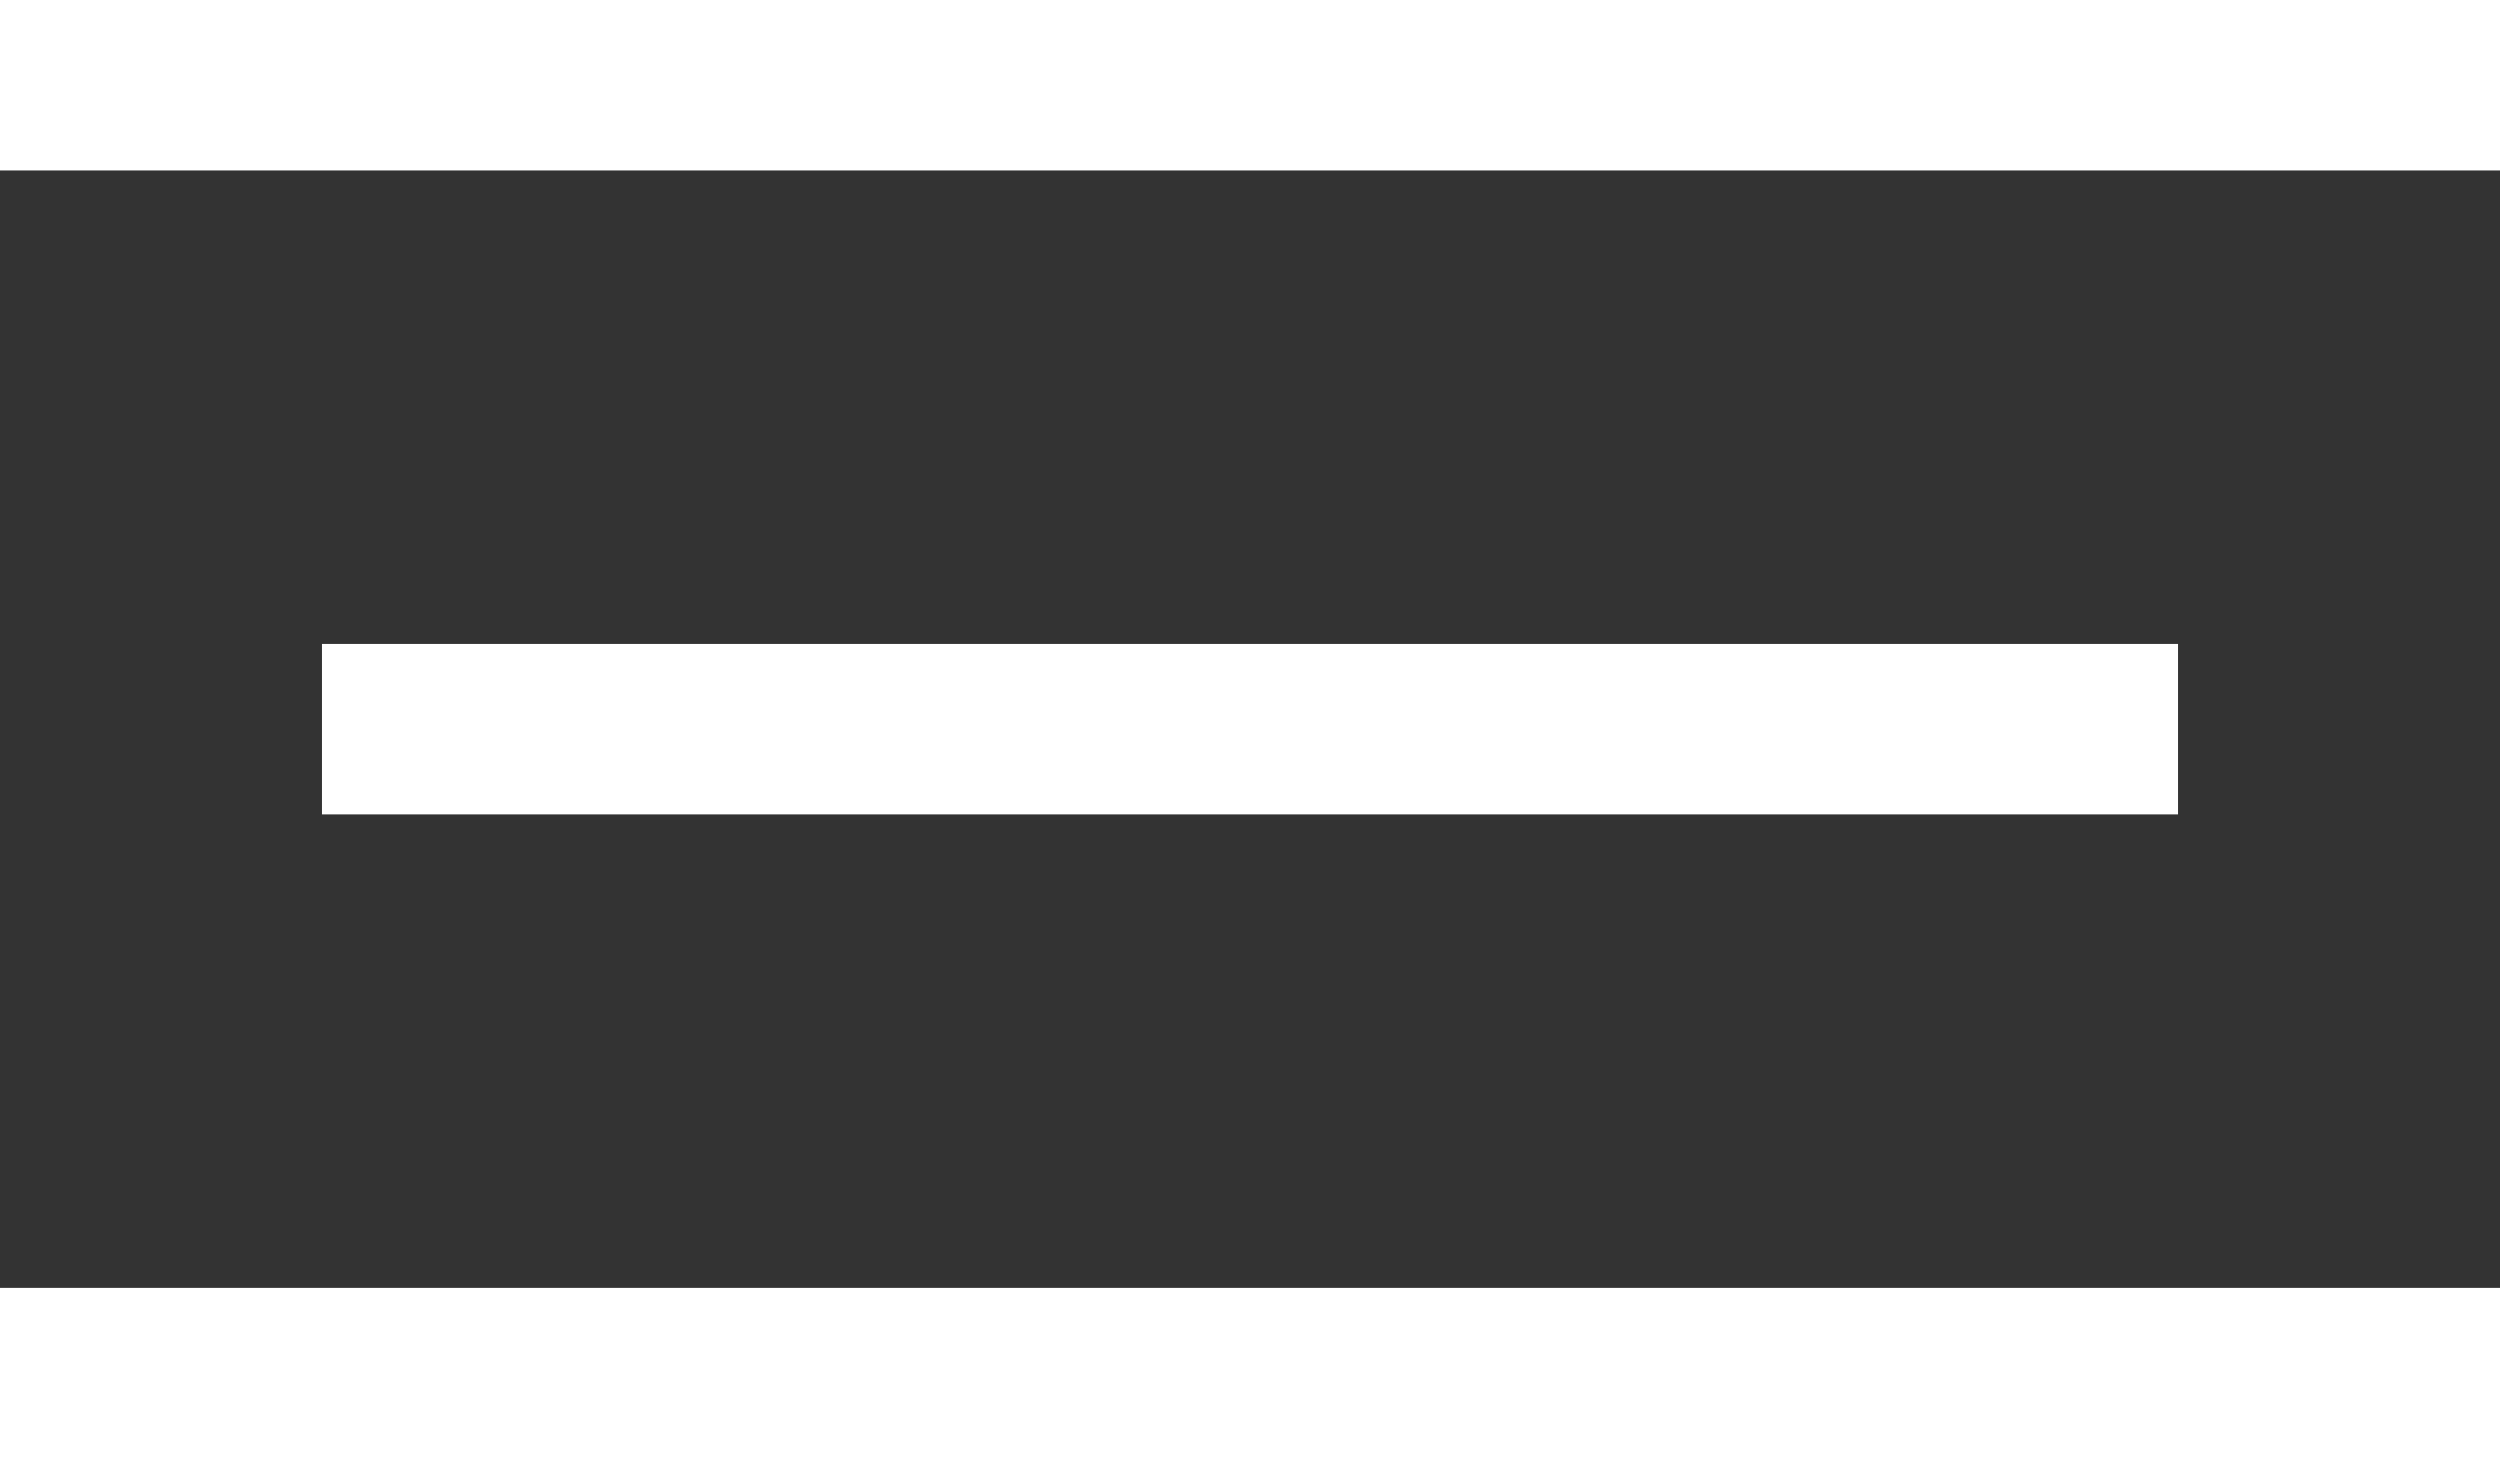
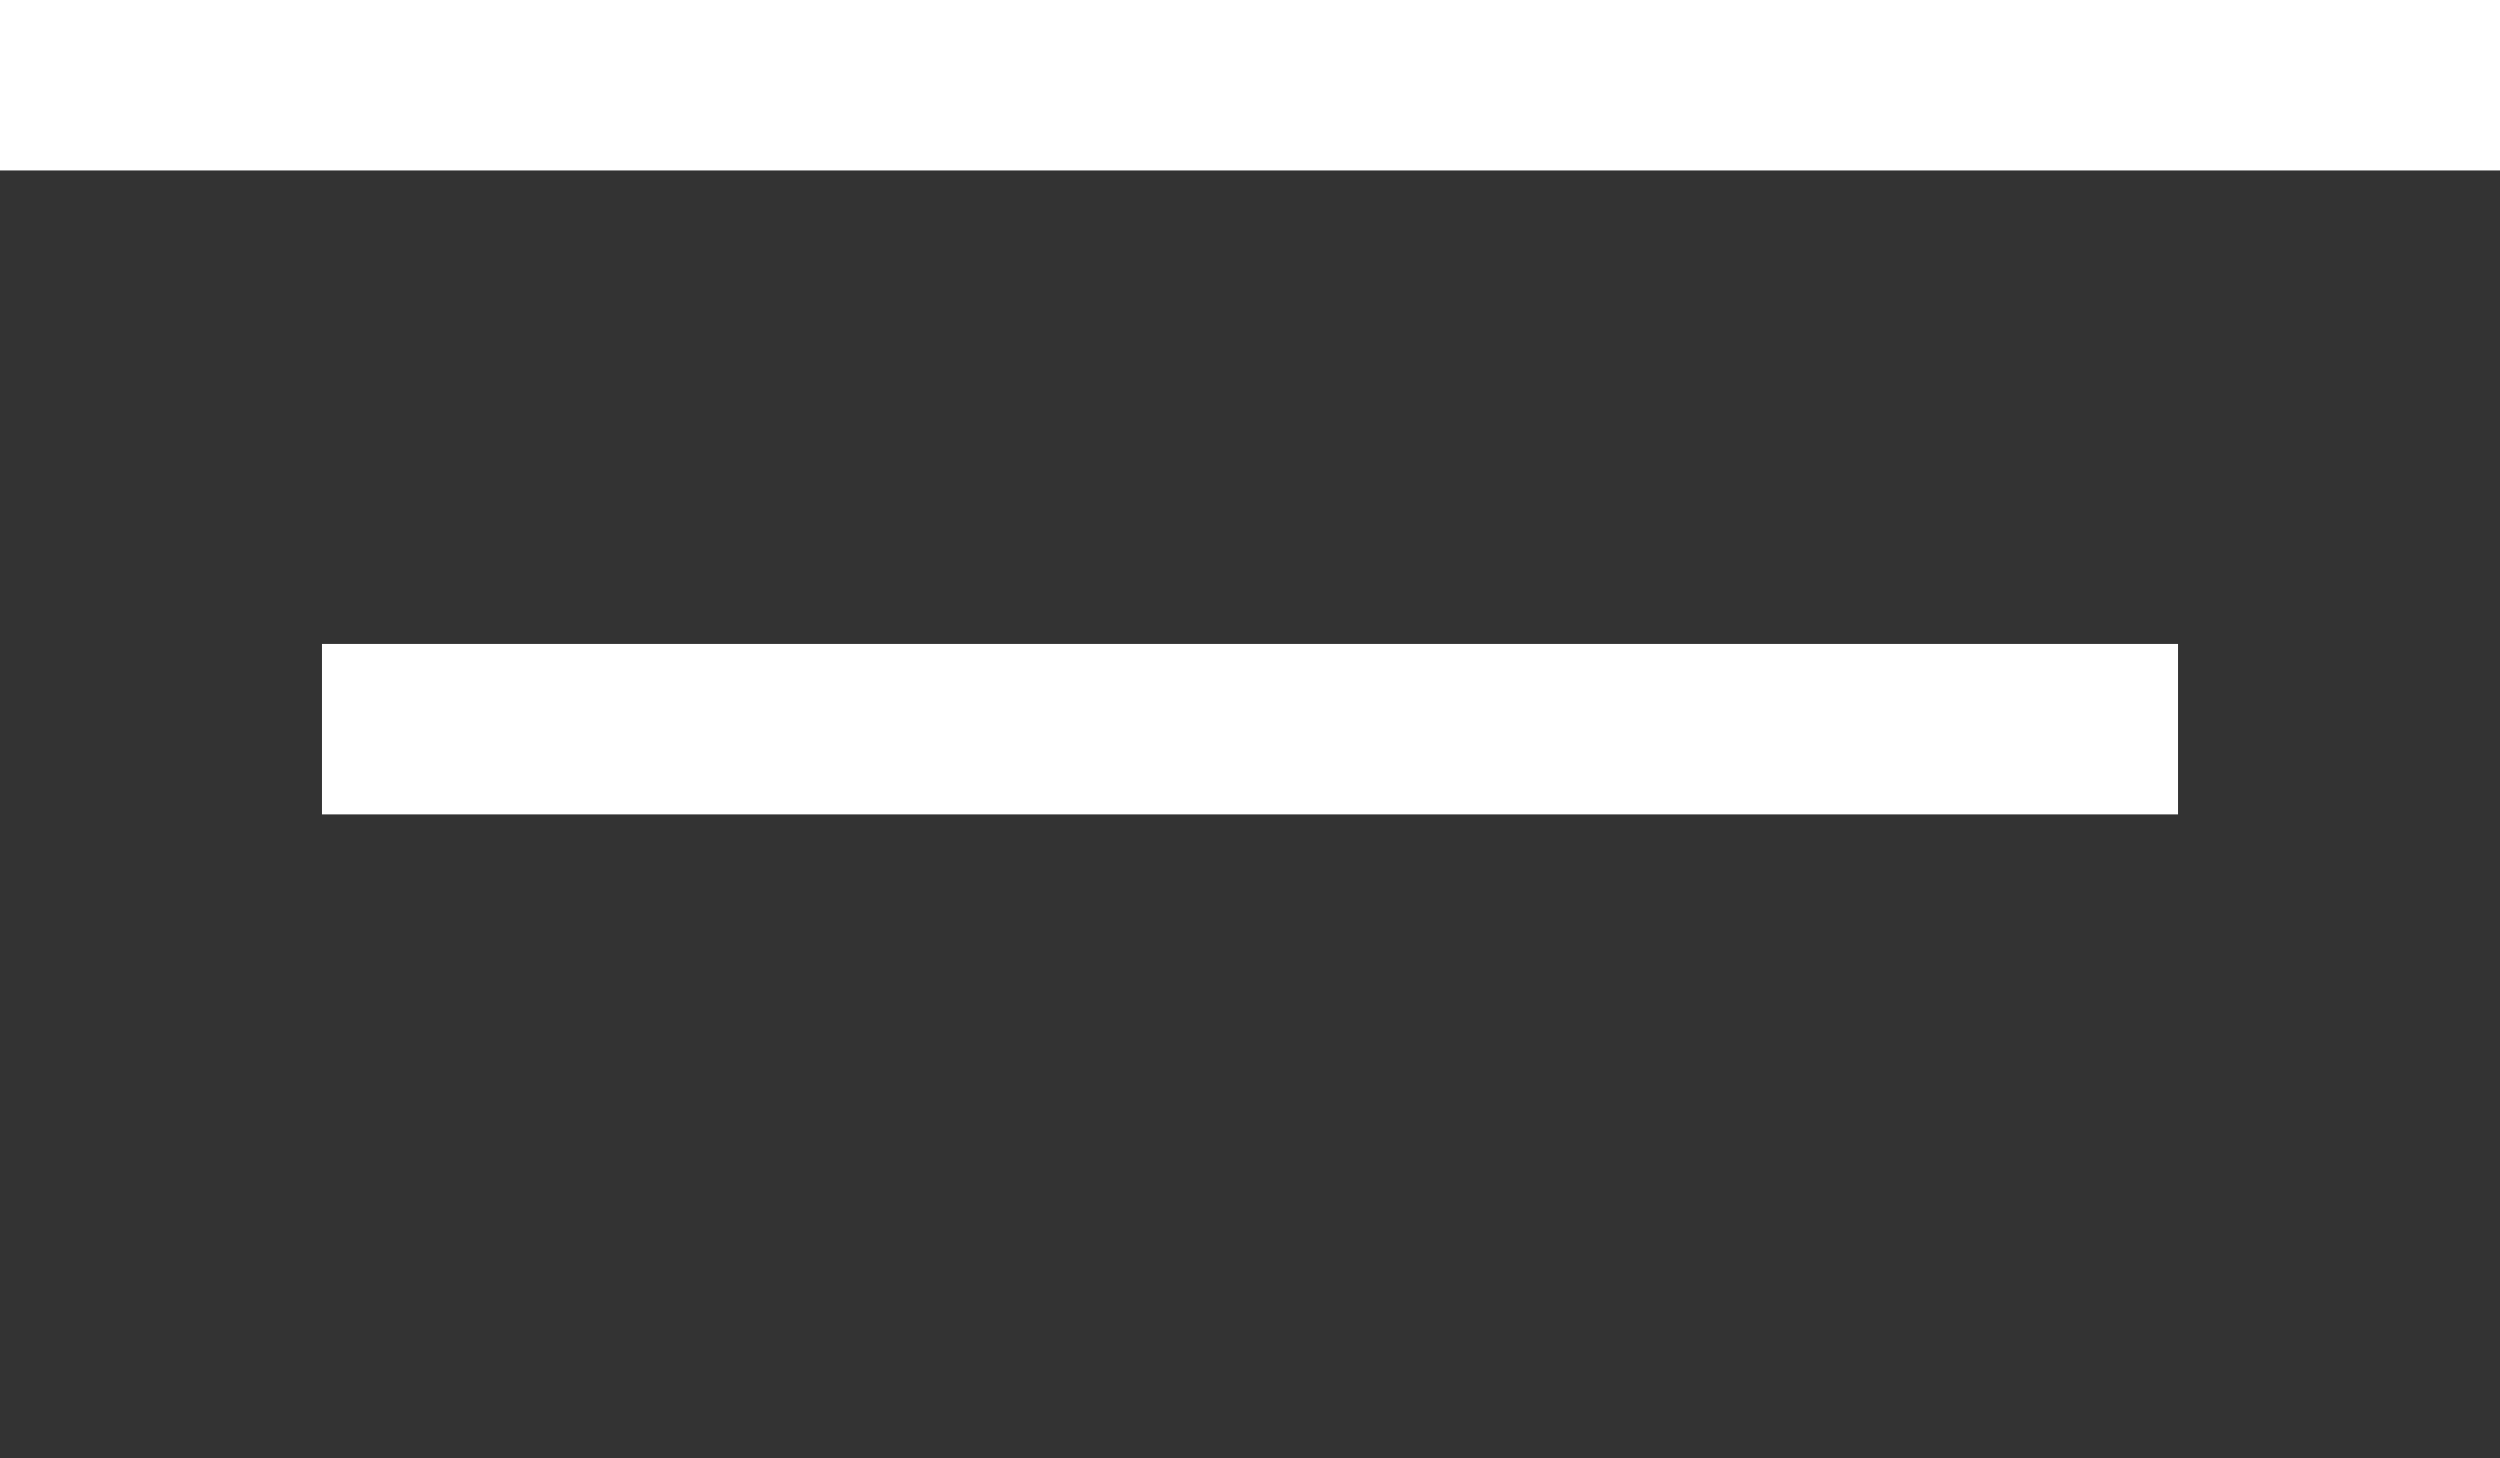
<svg xmlns="http://www.w3.org/2000/svg" width="132" height="77" viewBox="0 0 132 77" fill="none">
  <rect x="0" y="0" width="132" height="77" fill="#333333" stroke="none" />
  <rect width="132" height="9" fill="white" />
  <rect x="17" y="34" width="98" height="9" fill="white" />
-   <rect y="68" width="132" height="9" fill="white" />
</svg>